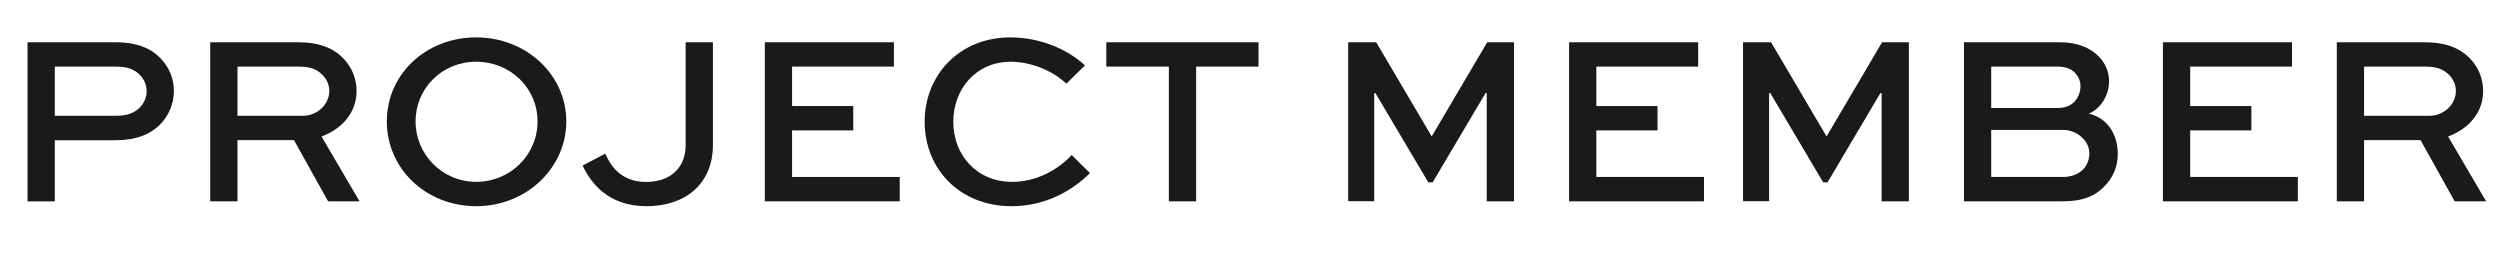
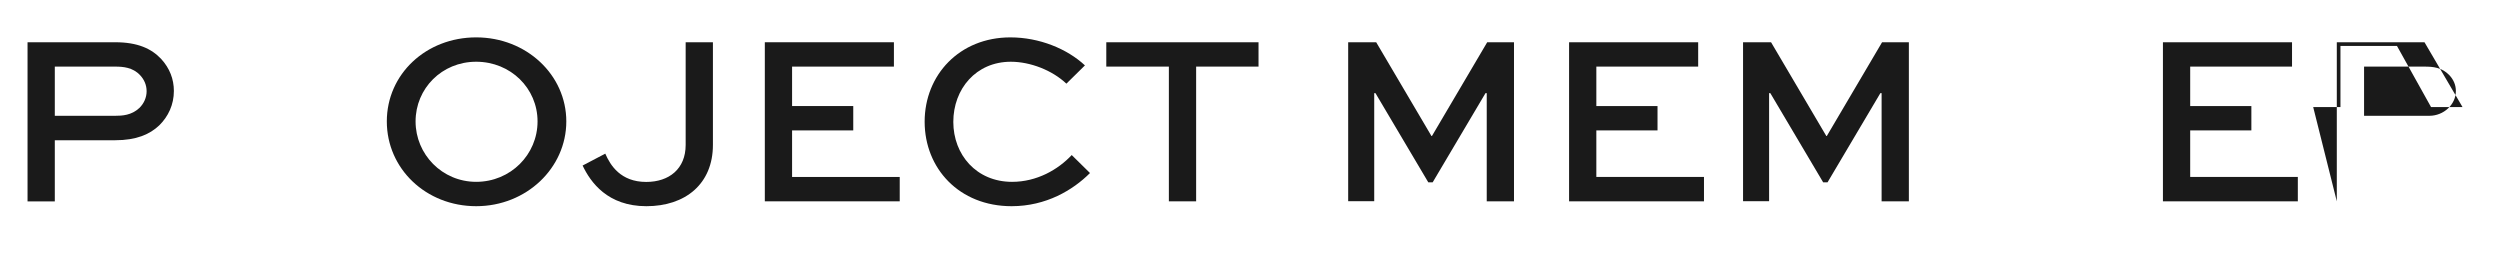
<svg xmlns="http://www.w3.org/2000/svg" viewBox="0 0 266.86 29.47">
  <defs>
    <style>.d{fill:#1a1a1a;}</style>
  </defs>
  <g id="a" />
  <g id="b">
    <g id="c">
      <g>
        <path class="d" d="M2.94,21.49V4.51H12.3c2.39,0,3.87,.68,4.91,1.79,.91,.99,1.35,2.16,1.35,3.41,0,1.46-.6,2.73-1.56,3.67-1.01,.96-2.44,1.59-4.71,1.59H5.85v6.53H2.94ZM5.85,7.11v5.25h6.45c.73,0,1.74-.05,2.57-.83,.49-.47,.78-1.12,.78-1.79s-.26-1.25-.7-1.72c-.78-.83-1.82-.91-2.65-.91H5.85Z" />
-         <path class="d" d="M22.44,21.49V4.51h9.36c2.26,0,3.82,.62,4.91,1.79,.86,.91,1.35,2.11,1.35,3.41,0,2.29-1.51,4.03-3.74,4.86l4.06,6.92h-3.36l-3.64-6.53h-6.03v6.53h-2.91Zm2.91-14.38v5.25h6.97c1.53,0,2.83-1.2,2.83-2.65,0-.65-.26-1.22-.7-1.69-.8-.83-1.74-.91-2.65-.91h-6.45Z" />
        <path class="d" d="M50.83,3.99c5.36,0,9.62,4,9.62,8.97s-4.26,9.05-9.62,9.05-9.54-4-9.54-9.05,4.19-8.97,9.54-8.97Zm0,15.42c3.67,0,6.55-2.91,6.55-6.45s-2.88-6.37-6.55-6.37-6.47,2.86-6.47,6.37,2.83,6.45,6.47,6.45Z" />
        <path class="d" d="M76.1,4.51V15.46c0,4.19-2.96,6.55-7.1,6.55s-5.96-2.55-6.81-4.34l2.42-1.27c.54,1.25,1.64,3.02,4.37,3.02,2.45,0,4.21-1.4,4.21-3.95V4.51h2.91Z" />
        <path class="d" d="M91.08,13.92h-6.53v4.97h11.49v2.6h-14.4V4.51h13.78v2.6h-10.87v4.21h6.53v2.6Z" />
        <path class="d" d="M116.35,18.47c-1.82,1.82-4.68,3.54-8.37,3.54-5.59,0-9.28-4.03-9.28-9.02s3.72-9,9.15-9c3.1,0,6.06,1.22,7.96,2.99l-1.98,1.95c-1.51-1.43-3.85-2.34-5.93-2.34-3.72,0-6.14,2.91-6.14,6.42s2.47,6.4,6.27,6.4c2.65,0,4.91-1.3,6.37-2.86l1.95,1.92Z" />
        <path class="d" d="M118.09,4.51h16.25v2.6h-6.66v14.38h-2.91V7.11h-6.68v-2.6Z" />
        <path class="d" d="M158.7,21.49V9.94h-.13l-5.64,9.52h-.47l-5.64-9.52h-.13v11.54h-2.78V4.51h2.99l5.9,10.01h.05l5.9-10.01h2.86V21.49h-2.91Z" />
        <path class="d" d="M176.93,13.92h-6.53v4.97h11.49v2.6h-14.4V4.51h13.78v2.6h-10.87v4.21h6.53v2.6Z" />
        <path class="d" d="M200.85,21.49V9.94h-.13l-5.64,9.52h-.47l-5.64-9.52h-.13v11.54h-2.78V4.51h2.99l5.9,10.01h.05l5.9-10.01h2.86V21.49h-2.91Z" />
-         <path class="d" d="M209.64,21.49V4.51h10.27c1.92,0,3.25,.65,4.08,1.48,.73,.73,1.14,1.64,1.14,2.68,0,1.56-.94,2.96-2.16,3.46,1.98,.47,3.09,2.21,3.09,4.29,0,1.25-.42,2.52-1.56,3.61-.83,.78-1.95,1.46-4.39,1.46h-10.48Zm2.91-14.38v4.42h7.04c.7,0,1.33-.16,1.79-.62,.44-.44,.7-1.07,.7-1.69,0-.57-.23-1.09-.6-1.46-.47-.47-1.09-.65-1.9-.65h-7.04Zm0,6.76v5.02h7.67c.8,0,1.59-.26,2.11-.78,.44-.44,.7-1.09,.7-1.72s-.26-1.17-.68-1.61c-.52-.55-1.27-.91-2.13-.91h-7.67Z" />
        <path class="d" d="M240.32,13.92h-6.53v4.97h11.49v2.6h-14.4V4.51h13.78v2.6h-10.87v4.21h6.53v2.6Z" />
-         <path class="d" d="M249.44,21.49V4.51h9.36c2.26,0,3.82,.62,4.91,1.79,.86,.91,1.35,2.11,1.35,3.41,0,2.29-1.51,4.03-3.74,4.86l4.06,6.92h-3.36l-3.64-6.53h-6.03v6.53h-2.91Zm2.91-14.38v5.25h6.97c1.53,0,2.83-1.2,2.83-2.65,0-.65-.26-1.22-.7-1.69-.8-.83-1.74-.91-2.65-.91h-6.45Z" />
+         <path class="d" d="M249.44,21.49V4.51h9.36l4.06,6.92h-3.36l-3.64-6.53h-6.03v6.53h-2.91Zm2.91-14.38v5.25h6.97c1.53,0,2.83-1.2,2.83-2.65,0-.65-.26-1.22-.7-1.69-.8-.83-1.74-.91-2.65-.91h-6.45Z" />
      </g>
    </g>
  </g>
</svg>